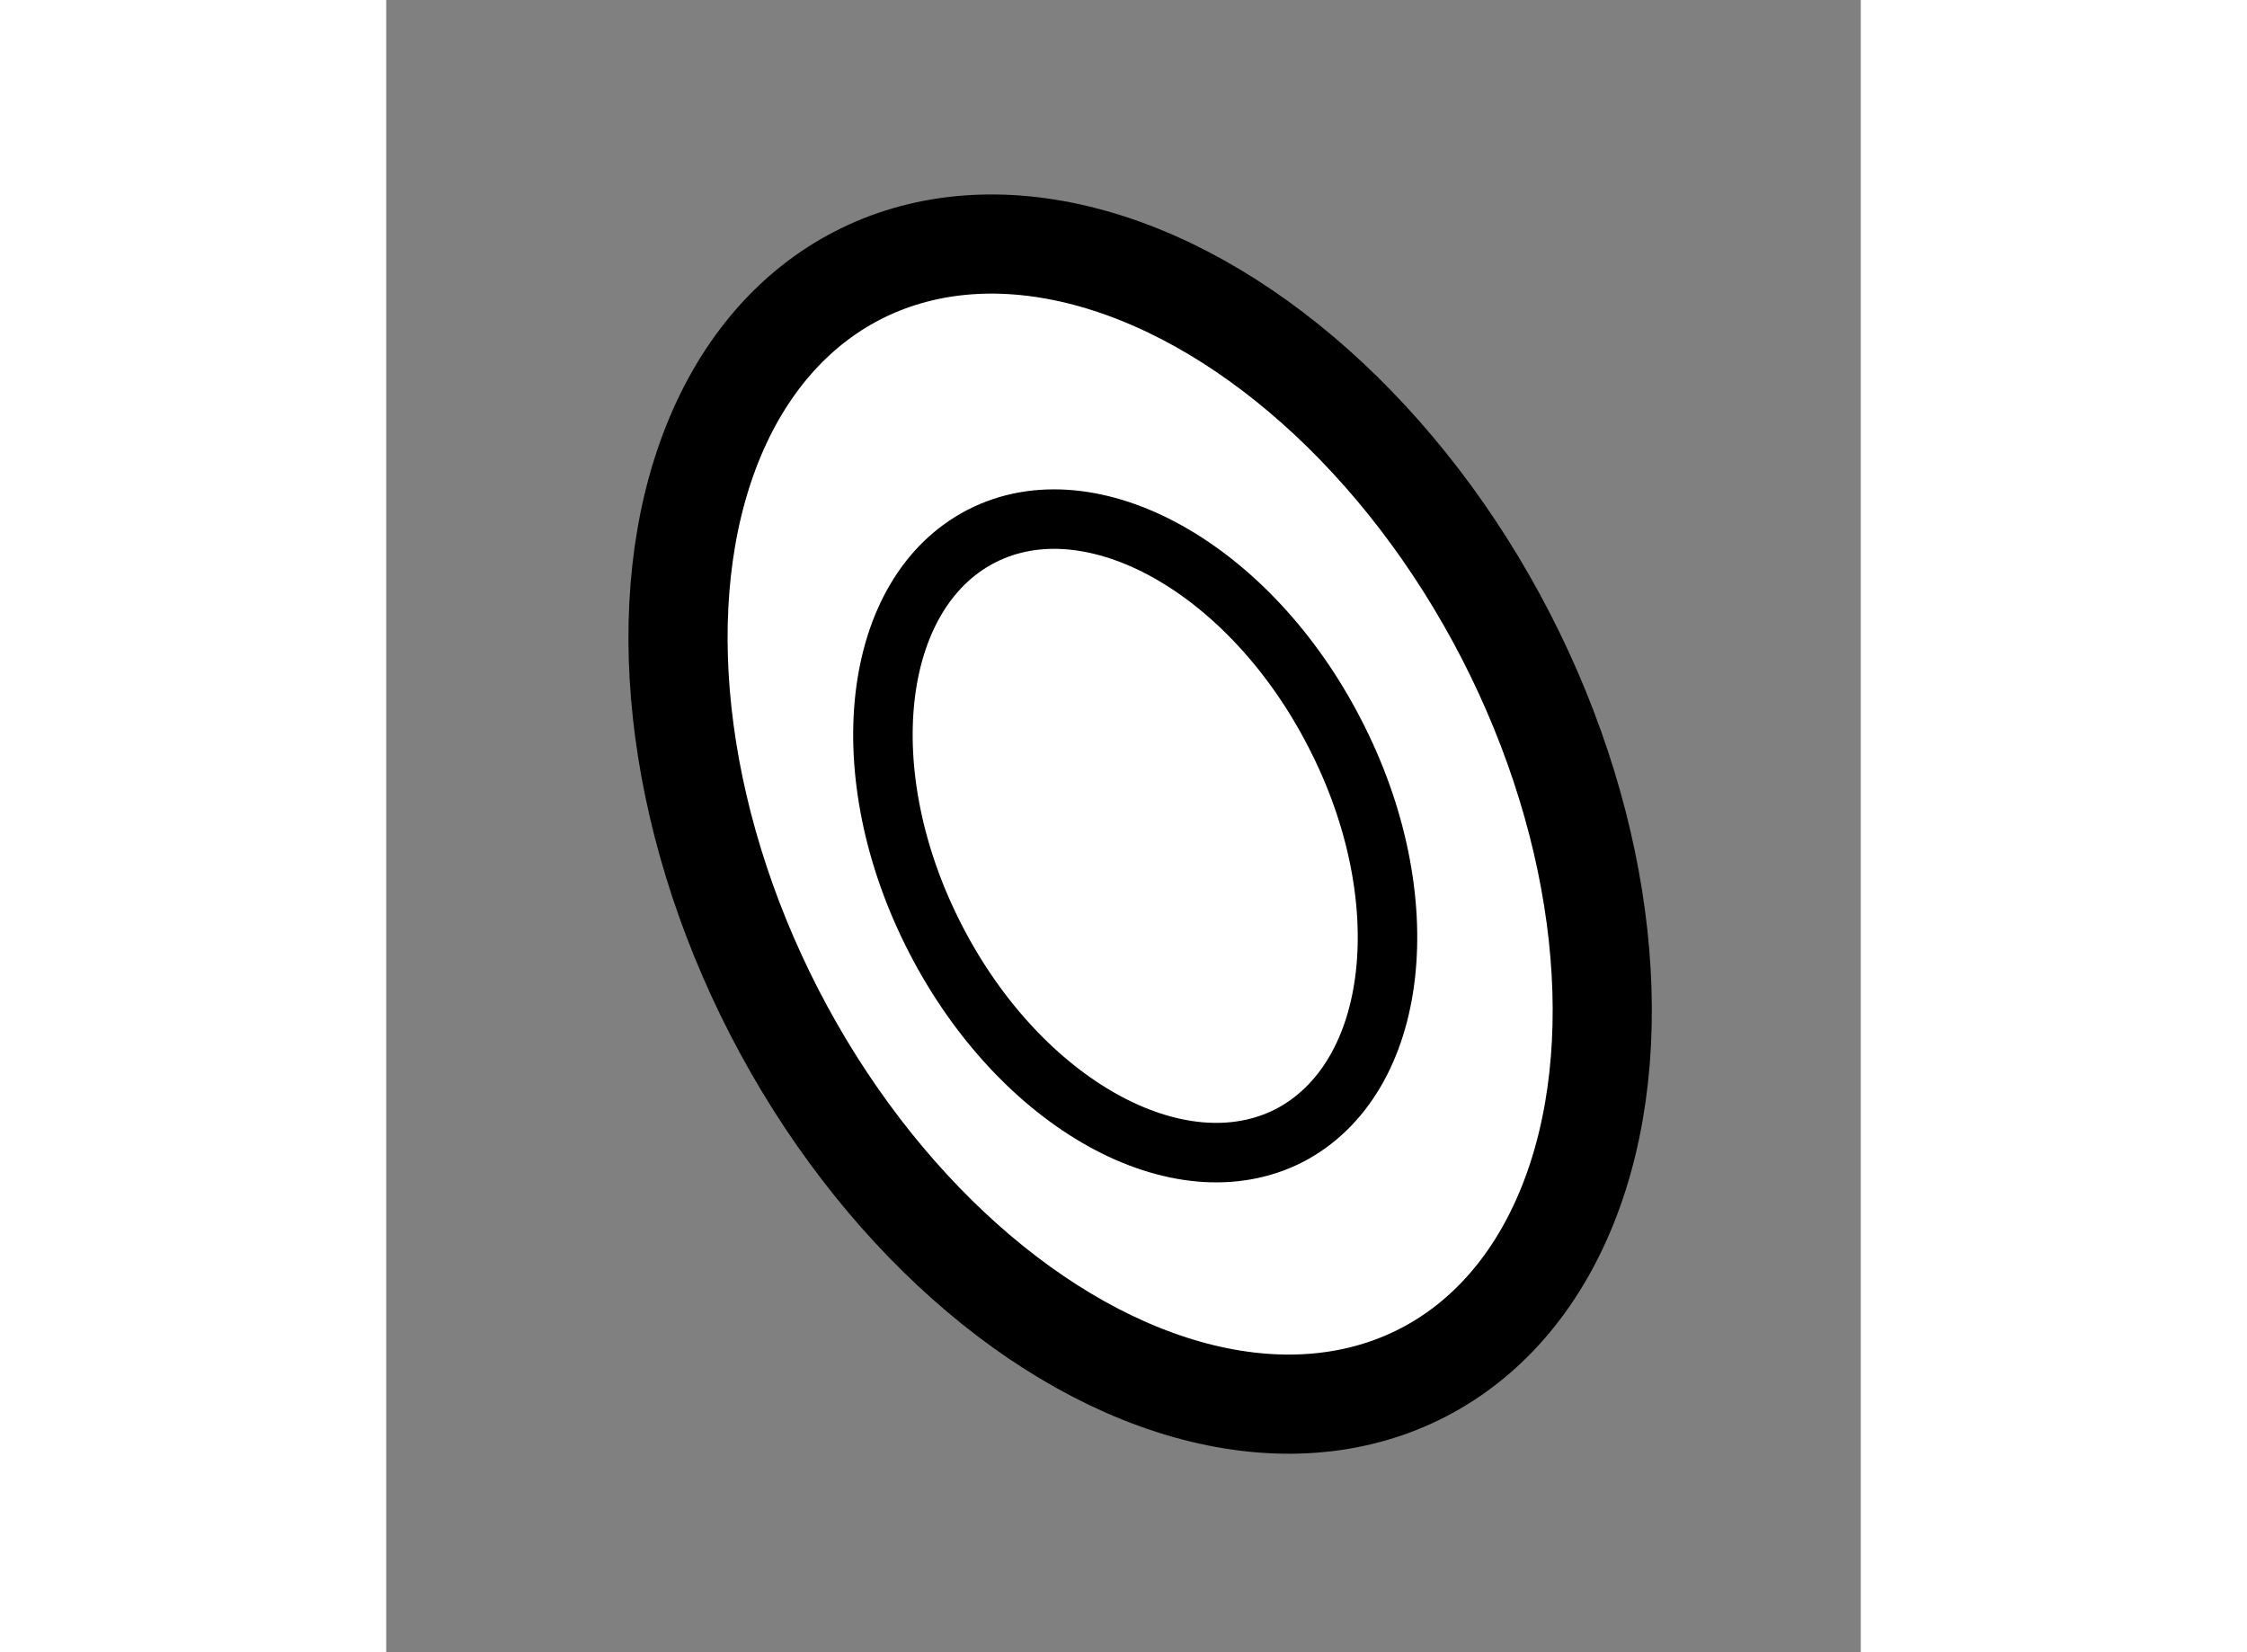
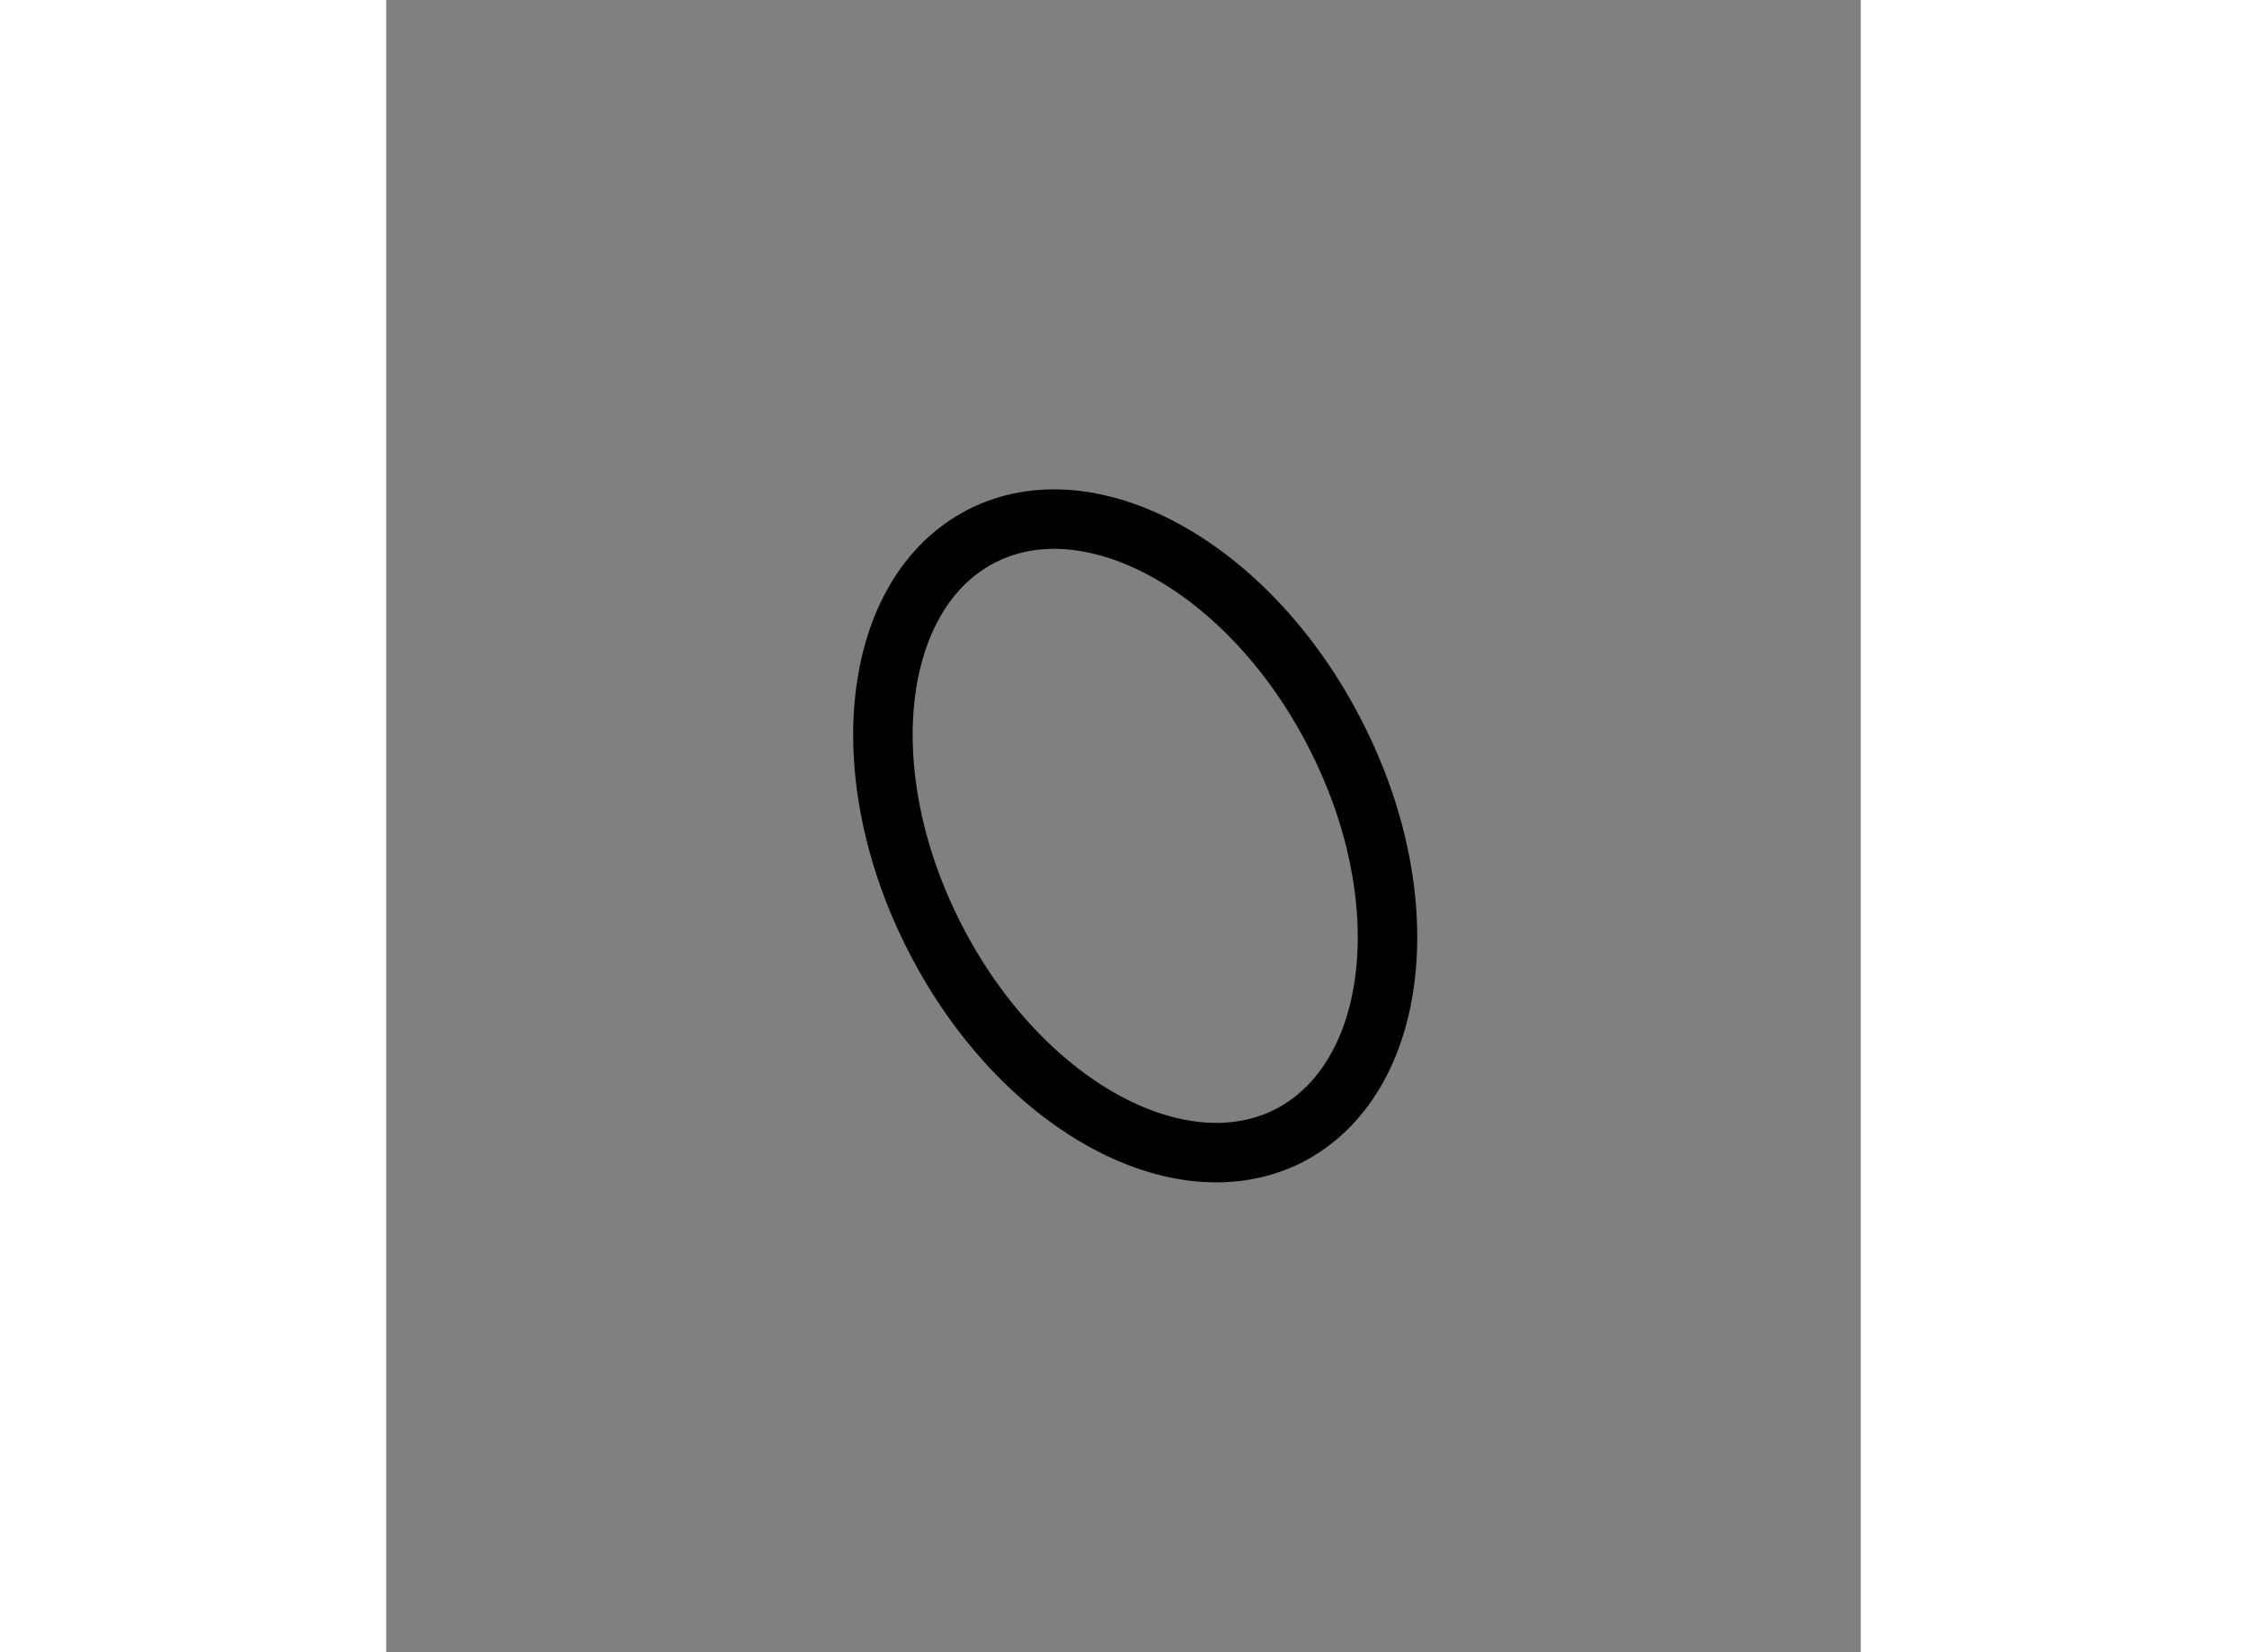
<svg xmlns="http://www.w3.org/2000/svg" version="1.1" x="0px" y="0px" width="244.8px" height="180px" viewBox="116.701 111.011 7.436 8.332" enable-background="new 0 0 244.8 180" xml:space="preserve">
  <rect x="116.701" y="111.011" width="7.436" height="8.332" fill="#808080" stroke="none" />
  <g>
-     <ellipse transform="matrix(0.889 -0.458 0.458 0.889 -39.376 67.909)" fill="#FFFFFF" stroke="#000000" stroke-width="0.5" cx="120.478" cy="115.227" rx="2.074" ry="3.112" />
    <path fill="none" stroke="#000000" stroke-width="0.3" d="M121.484,114.708c0.431,0.833,0.328,1.741-0.23,2.03     c-0.556,0.283-1.354-0.158-1.783-0.992c-0.43-0.834-0.326-1.744,0.231-2.031C120.257,113.43,121.056,113.875,121.484,114.708z" />
  </g>
</svg>